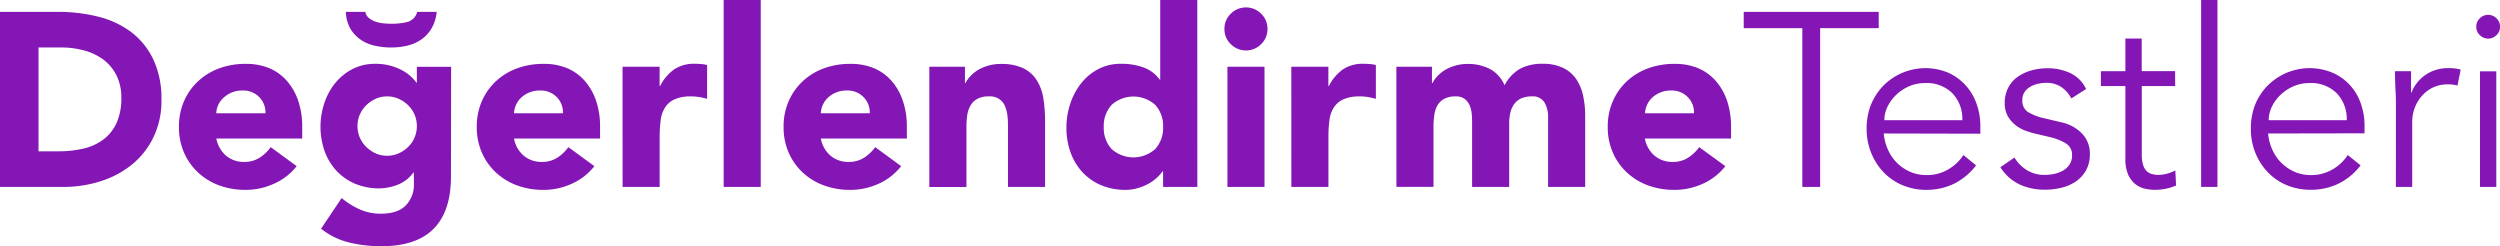
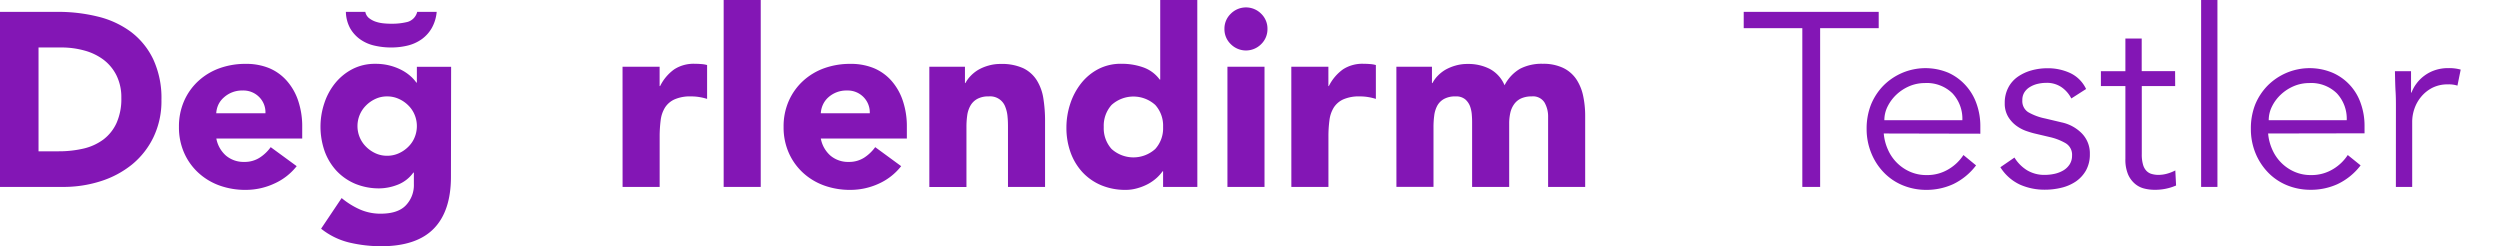
<svg xmlns="http://www.w3.org/2000/svg" viewBox="0 0 583.94 57.52">
  <defs>
    <style>.cls-1{fill:#8316b5;}</style>
  </defs>
  <g id="Layer_2" data-name="Layer 2">
    <g id="Layer_1-2" data-name="Layer 1">
      <path class="cls-1" d="M0,2.77H13.51a38.72,38.72,0,0,1,9.33,1.1,21.51,21.51,0,0,1,7.71,3.55,17.44,17.44,0,0,1,5.22,6.38,21.42,21.42,0,0,1,1.94,9.53,19.46,19.46,0,0,1-1.88,8.75,18.74,18.74,0,0,1-5,6.35,22.33,22.33,0,0,1-7.33,3.9,28.39,28.39,0,0,1-8.72,1.33H0ZM9,35.34h4.68a25.34,25.34,0,0,0,5.8-.63,12.55,12.55,0,0,0,4.65-2.11,10.07,10.07,0,0,0,3.09-3.87,13.74,13.74,0,0,0,1.12-5.86,11.48,11.48,0,0,0-1.12-5.23,10.41,10.41,0,0,0-3-3.66,13.16,13.16,0,0,0-4.48-2.17,19.89,19.89,0,0,0-5.4-.72H9Z" />
      <path class="cls-1" d="M69.3,38.81A13.83,13.83,0,0,1,64,42.91a15.77,15.77,0,0,1-6.58,1.44,17.71,17.71,0,0,1-6.09-1,14.53,14.53,0,0,1-5-3,13.91,13.91,0,0,1-3.32-4.65,14.67,14.67,0,0,1-1.21-6.06,14.69,14.69,0,0,1,1.21-6.07,13.91,13.91,0,0,1,3.32-4.65,14.53,14.53,0,0,1,5-3,17.71,17.71,0,0,1,6.09-1,14,14,0,0,1,5.46,1,11.29,11.29,0,0,1,4.15,3,13.39,13.39,0,0,1,2.63,4.65,18.64,18.64,0,0,1,.93,6.07v2.71H50.53a7,7,0,0,0,2.25,4,6.39,6.39,0,0,0,4.27,1.47,6.46,6.46,0,0,0,3.61-1,9.48,9.48,0,0,0,2.57-2.45ZM62,26.45a5,5,0,0,0-1.44-3.76,5.16,5.16,0,0,0-3.87-1.55,6.33,6.33,0,0,0-4.42,1.64A5.15,5.15,0,0,0,51,24.46a5.49,5.49,0,0,0-.49,2Z" />
      <path class="cls-1" d="M105.33,41.29q0,8-4,12.1T89.1,57.52a32.78,32.78,0,0,1-7.39-.84A16.87,16.87,0,0,1,75,53.42l4.8-7.16a18,18,0,0,0,4.24,2.65,11.85,11.85,0,0,0,4.88,1q4,0,5.86-1.93A6.82,6.82,0,0,0,96.67,43V40.31h-.12a8.16,8.16,0,0,1-3.72,2.86,12.08,12.08,0,0,1-4.19.83A14.53,14.53,0,0,1,83,42.94a12.85,12.85,0,0,1-4.36-3,13.52,13.52,0,0,1-2.8-4.59,17.33,17.33,0,0,1-.08-11.26,14.69,14.69,0,0,1,2.54-4.68,12.76,12.76,0,0,1,4-3.26,11.37,11.37,0,0,1,5.37-1.24,13,13,0,0,1,6.12,1.44,10.38,10.38,0,0,1,2.08,1.42,9.08,9.08,0,0,1,1.39,1.53h.11v-3.7h8Zm-20-38.52a2.44,2.44,0,0,0,.78,1.39A5.2,5.2,0,0,0,87.57,5a7.94,7.94,0,0,0,1.82.43,16.26,16.26,0,0,0,2,.11,14.73,14.73,0,0,0,3.84-.43,3.25,3.25,0,0,0,2.22-2.34H102a9.34,9.34,0,0,1-1.15,3.78,8.27,8.27,0,0,1-2.34,2.6,9.51,9.51,0,0,1-3.24,1.48,16.14,16.14,0,0,1-3.89.46,17.08,17.08,0,0,1-3.93-.44,9.32,9.32,0,0,1-3.29-1.44,8.12,8.12,0,0,1-2.37-2.6,8.39,8.39,0,0,1-1-3.84ZM83.5,29.45a6.76,6.76,0,0,0,2,4.82,7.5,7.5,0,0,0,2.2,1.53,6.35,6.35,0,0,0,2.74.58,6.45,6.45,0,0,0,2.72-.58,7.33,7.33,0,0,0,2.22-1.53,6.5,6.5,0,0,0,1.47-2.19,6.91,6.91,0,0,0,0-5.26,6.6,6.6,0,0,0-1.47-2.19,7.33,7.33,0,0,0-2.22-1.53,6.45,6.45,0,0,0-2.72-.58,6.35,6.35,0,0,0-2.74.58,7.5,7.5,0,0,0-2.2,1.53,6.76,6.76,0,0,0-2,4.82" />
-       <path class="cls-1" d="M138.83,38.81a13.83,13.83,0,0,1-5.26,4.1A15.77,15.77,0,0,1,127,44.35a17.8,17.8,0,0,1-6.1-1,14.58,14.58,0,0,1-5-3,13.91,13.91,0,0,1-3.32-4.65,14.68,14.68,0,0,1-1.22-6.06,14.69,14.69,0,0,1,1.22-6.07,13.91,13.91,0,0,1,3.32-4.65,14.58,14.58,0,0,1,5-3,17.8,17.8,0,0,1,6.1-1,13.86,13.86,0,0,1,5.45,1,11.25,11.25,0,0,1,4.16,3,13.55,13.55,0,0,1,2.63,4.65,18.64,18.64,0,0,1,.92,6.07v2.71H120.06a6.85,6.85,0,0,0,2.25,4,6.37,6.37,0,0,0,4.27,1.47,6.46,6.46,0,0,0,3.61-1,9.62,9.62,0,0,0,2.57-2.45Zm-7.34-12.36a5,5,0,0,0-1.44-3.76,5.16,5.16,0,0,0-3.87-1.55,6.33,6.33,0,0,0-4.42,1.64,5.15,5.15,0,0,0-1.21,1.68,5.49,5.49,0,0,0-.49,2Z" />
      <path class="cls-1" d="M145.41,15.59h8.66V20.1h.12a10.51,10.51,0,0,1,3.29-3.9,8.29,8.29,0,0,1,4.79-1.3q.75,0,1.5.06a6.62,6.62,0,0,1,1.39.23V23.1a12.59,12.59,0,0,0-1.82-.43,11.37,11.37,0,0,0-1.88-.15,9,9,0,0,0-3.92.7,5.15,5.15,0,0,0-2.23,1.93,7.31,7.31,0,0,0-1,3,29.82,29.82,0,0,0-.23,3.82V43.66h-8.66Z" />
      <rect class="cls-1" x="169.03" width="8.66" height="43.66" />
      <path class="cls-1" d="M210.49,38.81a13.88,13.88,0,0,1-5.25,4.1,15.82,15.82,0,0,1-6.59,1.44,17.75,17.75,0,0,1-6.09-1,14.62,14.62,0,0,1-5-3,14.05,14.05,0,0,1-3.32-4.65,14.67,14.67,0,0,1-1.21-6.06,14.69,14.69,0,0,1,1.21-6.07,14.05,14.05,0,0,1,3.32-4.65,14.62,14.62,0,0,1,5-3,17.75,17.75,0,0,1,6.09-1,14,14,0,0,1,5.46,1,11.33,11.33,0,0,1,4.16,3,13.53,13.53,0,0,1,2.62,4.65,18.64,18.64,0,0,1,.93,6.07v2.71h-20.1a7,7,0,0,0,2.25,4,6.39,6.39,0,0,0,4.28,1.47,6.5,6.5,0,0,0,3.61-1,9.77,9.77,0,0,0,2.57-2.45Zm-7.33-12.36a5.08,5.08,0,0,0-1.45-3.76,5.16,5.16,0,0,0-3.87-1.55,6.28,6.28,0,0,0-4.41,1.64,5.18,5.18,0,0,0-1.22,1.68,5.49,5.49,0,0,0-.49,2Z" />
      <path class="cls-1" d="M217.07,15.59h8.32V19.4h.11a7.27,7.27,0,0,1,1.16-1.61,8.66,8.66,0,0,1,1.79-1.45,10.28,10.28,0,0,1,2.37-1,9.83,9.83,0,0,1,2.88-.4,12,12,0,0,1,5.32,1,7.7,7.7,0,0,1,3.14,2.8,11.17,11.17,0,0,1,1.54,4.22,33,33,0,0,1,.4,5.25V43.66h-8.66V29.91c0-.8,0-1.64-.09-2.51a7.94,7.94,0,0,0-.52-2.39,3.75,3.75,0,0,0-3.9-2.49,5.28,5.28,0,0,0-2.71.61,4.13,4.13,0,0,0-1.59,1.62,6.36,6.36,0,0,0-.72,2.28,18.84,18.84,0,0,0-.17,2.65v14h-8.67Z" />
      <path class="cls-1" d="M279.67,43.66h-8V40h-.11a9.72,9.72,0,0,1-1.36,1.53,10.62,10.62,0,0,1-2,1.42,12.16,12.16,0,0,1-2.49,1,9.72,9.72,0,0,1-2.8.4,14.53,14.53,0,0,1-5.66-1.07,12.68,12.68,0,0,1-4.36-3,13.52,13.52,0,0,1-2.8-4.59,16.82,16.82,0,0,1-1-5.83,17.67,17.67,0,0,1,.9-5.64,15.43,15.43,0,0,1,2.54-4.76,12.41,12.41,0,0,1,4-3.32A11.37,11.37,0,0,1,262,14.9a14.83,14.83,0,0,1,5.05.84,8.08,8.08,0,0,1,3.84,2.86H271V0h8.66Zm-8-14a7.23,7.23,0,0,0-1.82-5.14,7.61,7.61,0,0,0-10.22,0,7.27,7.27,0,0,0-1.82,5.14,7.25,7.25,0,0,0,1.82,5.13,7.61,7.61,0,0,0,10.22,0,7.2,7.2,0,0,0,1.82-5.13" />
      <path class="cls-1" d="M286,6.76a4.8,4.8,0,0,1,1.48-3.55,5,5,0,0,1,7.1,0,4.83,4.83,0,0,1,1.47,3.55,4.85,4.85,0,0,1-1.47,3.55,5,5,0,0,1-7.1,0A4.82,4.82,0,0,1,286,6.76m.7,8.83h8.66V43.66h-8.66Z" />
      <path class="cls-1" d="M301.62,15.59h8.66V20.1h.11a10.62,10.62,0,0,1,3.3-3.9,8.27,8.27,0,0,1,4.79-1.3q.75,0,1.5.06a6.62,6.62,0,0,1,1.39.23V23.1a12.9,12.9,0,0,0-1.82-.43,11.45,11.45,0,0,0-1.88-.15,9.07,9.07,0,0,0-3.93.7,5.18,5.18,0,0,0-2.22,1.93,7.31,7.31,0,0,0-1,3,28.11,28.11,0,0,0-.23,3.82V43.66h-8.66Z" />
      <path class="cls-1" d="M326.16,15.59h8.31V19.4h.12a7.21,7.21,0,0,1,1.15-1.61,8.66,8.66,0,0,1,1.79-1.45,10.68,10.68,0,0,1,2.37-1,9.9,9.9,0,0,1,2.89-.4A11,11,0,0,1,348,16.11a7.68,7.68,0,0,1,3.43,3.81,9.39,9.39,0,0,1,3.64-3.87,10.94,10.94,0,0,1,5.26-1.15,10.8,10.8,0,0,1,4.76.95,7.8,7.8,0,0,1,3.06,2.6,11.07,11.07,0,0,1,1.62,3.87,22.51,22.51,0,0,1,.49,4.76V43.66h-8.66V27.32a6.49,6.49,0,0,0-.84-3.38,3.16,3.16,0,0,0-3-1.42,5.85,5.85,0,0,0-2.51.49,4.12,4.12,0,0,0-1.61,1.36,5.51,5.51,0,0,0-.87,2,11.24,11.24,0,0,0-.26,2.43V43.66h-8.66V28.82c0-.5,0-1.12-.06-1.85a7.45,7.45,0,0,0-.4-2.08,4.07,4.07,0,0,0-1.13-1.67,3.29,3.29,0,0,0-2.28-.7,5.32,5.32,0,0,0-2.72.61,4,4,0,0,0-1.58,1.62A6.57,6.57,0,0,0,335,27a20.47,20.47,0,0,0-.17,2.65v14h-8.66Z" />
-       <path class="cls-1" d="M403,38.81a13.8,13.8,0,0,1-5.25,4.1,15.79,15.79,0,0,1-6.59,1.44,17.79,17.79,0,0,1-6.09-1,14.58,14.58,0,0,1-5-3,13.77,13.77,0,0,1-3.32-4.65,14.68,14.68,0,0,1-1.22-6.06,14.69,14.69,0,0,1,1.22-6.07,13.77,13.77,0,0,1,3.32-4.65,14.58,14.58,0,0,1,5-3,17.79,17.79,0,0,1,6.09-1,13.88,13.88,0,0,1,5.46,1,11.33,11.33,0,0,1,4.16,3,13.71,13.71,0,0,1,2.63,4.65,18.92,18.92,0,0,1,.92,6.07v2.71H384.2a6.85,6.85,0,0,0,2.25,4,6.37,6.37,0,0,0,4.27,1.47,6.46,6.46,0,0,0,3.61-1,9.62,9.62,0,0,0,2.57-2.45Zm-7.33-12.36a5,5,0,0,0-1.44-3.76,5.19,5.19,0,0,0-3.87-1.55,6.43,6.43,0,0,0-2.54.46,6.34,6.34,0,0,0-1.88,1.18,5.15,5.15,0,0,0-1.21,1.68,5.3,5.3,0,0,0-.49,2Z" />
      <polygon class="cls-1" points="425.14 43.66 420.98 43.66 420.98 6.58 407.29 6.58 407.29 2.77 438.82 2.77 438.82 6.58 425.14 6.58 425.14 43.66" />
      <path class="cls-1" d="M440,31.18A11.51,11.51,0,0,0,441,35a10,10,0,0,0,5.2,5.14,9.3,9.3,0,0,0,3.75.75,9.64,9.64,0,0,0,5.28-1.42,10.48,10.48,0,0,0,3.38-3.26l2.95,2.42A14.66,14.66,0,0,1,456.24,43,14.92,14.92,0,0,1,450,44.35a14.4,14.4,0,0,1-5.57-1.07,12.94,12.94,0,0,1-4.42-3,14,14,0,0,1-2.92-4.51A14.74,14.74,0,0,1,436,30.14a15.14,15.14,0,0,1,1-5.65A13.79,13.79,0,0,1,439.92,20,13.86,13.86,0,0,1,455.11,17,12.17,12.17,0,0,1,459.18,20a12.44,12.44,0,0,1,2.51,4.28,15.46,15.46,0,0,1,.87,5.22v1.73Zm18.36-3.11a8.66,8.66,0,0,0-2.31-6.27,8.55,8.55,0,0,0-6.47-2.4,9.27,9.27,0,0,0-3.58.72,10.34,10.34,0,0,0-3,1.94,9.83,9.83,0,0,0-2.08,2.77,7.16,7.16,0,0,0-.78,3.24Z" />
      <path class="cls-1" d="M483.81,23a7.11,7.11,0,0,0-2.31-2.65,6.08,6.08,0,0,0-3.52-1,9.07,9.07,0,0,0-2,.23,6.14,6.14,0,0,0-1.82.73,3.87,3.87,0,0,0-1.3,1.24,3.29,3.29,0,0,0-.49,1.85,3.07,3.07,0,0,0,1.32,2.77,13,13,0,0,0,4,1.5l3.87.92a9.32,9.32,0,0,1,4.71,2.57A6.66,6.66,0,0,1,488.14,36a7.66,7.66,0,0,1-.89,3.78,7.79,7.79,0,0,1-2.37,2.6,10.24,10.24,0,0,1-3.38,1.47,16.26,16.26,0,0,1-3.87.46,14.19,14.19,0,0,1-5.8-1.18,10.74,10.74,0,0,1-4.59-4.07l3.29-2.26a9,9,0,0,0,2.91,2.95,7.81,7.81,0,0,0,4.19,1.1,10.69,10.69,0,0,0,2.31-.26,7.08,7.08,0,0,0,2.05-.81,4.47,4.47,0,0,0,1.45-1.42,3.72,3.72,0,0,0,.54-2,3.11,3.11,0,0,0-1.5-2.91,13.1,13.1,0,0,0-3.64-1.42l-3.69-.87c-.46-.11-1.09-.3-1.88-.57A8.88,8.88,0,0,1,471,29.39a7.24,7.24,0,0,1-1.93-2.1,6,6,0,0,1-.81-3.21,7.58,7.58,0,0,1,.84-3.64,7.06,7.06,0,0,1,2.25-2.54,10.53,10.53,0,0,1,3.2-1.47,13.87,13.87,0,0,1,3.7-.49,12.44,12.44,0,0,1,5.25,1.1,7.74,7.74,0,0,1,3.76,3.75Z" />
      <path class="cls-1" d="M508.07,20.1h-7.8V36a8.38,8.38,0,0,0,.29,2.45,3.38,3.38,0,0,0,.81,1.47,2.68,2.68,0,0,0,1.24.72,5.67,5.67,0,0,0,1.59.21,7.7,7.7,0,0,0,2-.29,9.77,9.77,0,0,0,1.9-.75l.18,3.52a12.34,12.34,0,0,1-5.14,1,9.63,9.63,0,0,1-2.28-.29,5.32,5.32,0,0,1-2.17-1.1,6,6,0,0,1-1.62-2.19,8.88,8.88,0,0,1-.63-3.64v-17h-5.72V16.63h5.72V9h3.81v7.62h7.8Z" />
      <rect class="cls-1" x="514.13" width="3.81" height="43.66" />
      <path class="cls-1" d="M529.78,31.18a11.51,11.51,0,0,0,1,3.82,10,10,0,0,0,5.2,5.14,9.3,9.3,0,0,0,3.75.75A9.64,9.64,0,0,0,545,39.47a10.48,10.48,0,0,0,3.38-3.26l3,2.42A14.66,14.66,0,0,1,546,43a14.92,14.92,0,0,1-6.27,1.33,14.4,14.4,0,0,1-5.57-1.07,12.94,12.94,0,0,1-4.42-3,14.2,14.2,0,0,1-2.92-4.51,14.74,14.74,0,0,1-1.07-5.66,15.14,15.14,0,0,1,1-5.65A13.79,13.79,0,0,1,529.66,20,13.86,13.86,0,0,1,544.85,17a12,12,0,0,1,6.58,7.19,15.46,15.46,0,0,1,.87,5.22v1.73Zm18.36-3.11a8.66,8.66,0,0,0-2.31-6.27,8.56,8.56,0,0,0-6.47-2.4,9.27,9.27,0,0,0-3.58.72,10.34,10.34,0,0,0-3,1.94,9.65,9.65,0,0,0-2.08,2.77,7.16,7.16,0,0,0-.78,3.24Z" />
      <path class="cls-1" d="M559.63,25.06c0-1.19,0-2.4-.08-3.64s-.11-2.82-.15-4.79h3.76v5h.11a8.26,8.26,0,0,1,1.16-2.11,8.72,8.72,0,0,1,1.82-1.82,8.83,8.83,0,0,1,2.48-1.3,9.64,9.64,0,0,1,3.2-.49,10,10,0,0,1,2.83.35L574,20a6.45,6.45,0,0,0-2.19-.29,7.82,7.82,0,0,0-3.76.84,8.34,8.34,0,0,0-2.59,2.13,8.81,8.81,0,0,0-1.54,2.81,9.46,9.46,0,0,0-.49,2.88V43.66h-3.81Z" />
-       <path class="cls-1" d="M583.94,6.24a2.54,2.54,0,0,1-.86,2,2.72,2.72,0,0,1-3.81,0,2.55,2.55,0,0,1-.87-2,2.57,2.57,0,0,1,.87-2,2.72,2.72,0,0,1,3.81,0,2.56,2.56,0,0,1,.86,2m-.86,37.42h-3.81v-27h3.81Z" />
    </g>
  </g>
</svg>